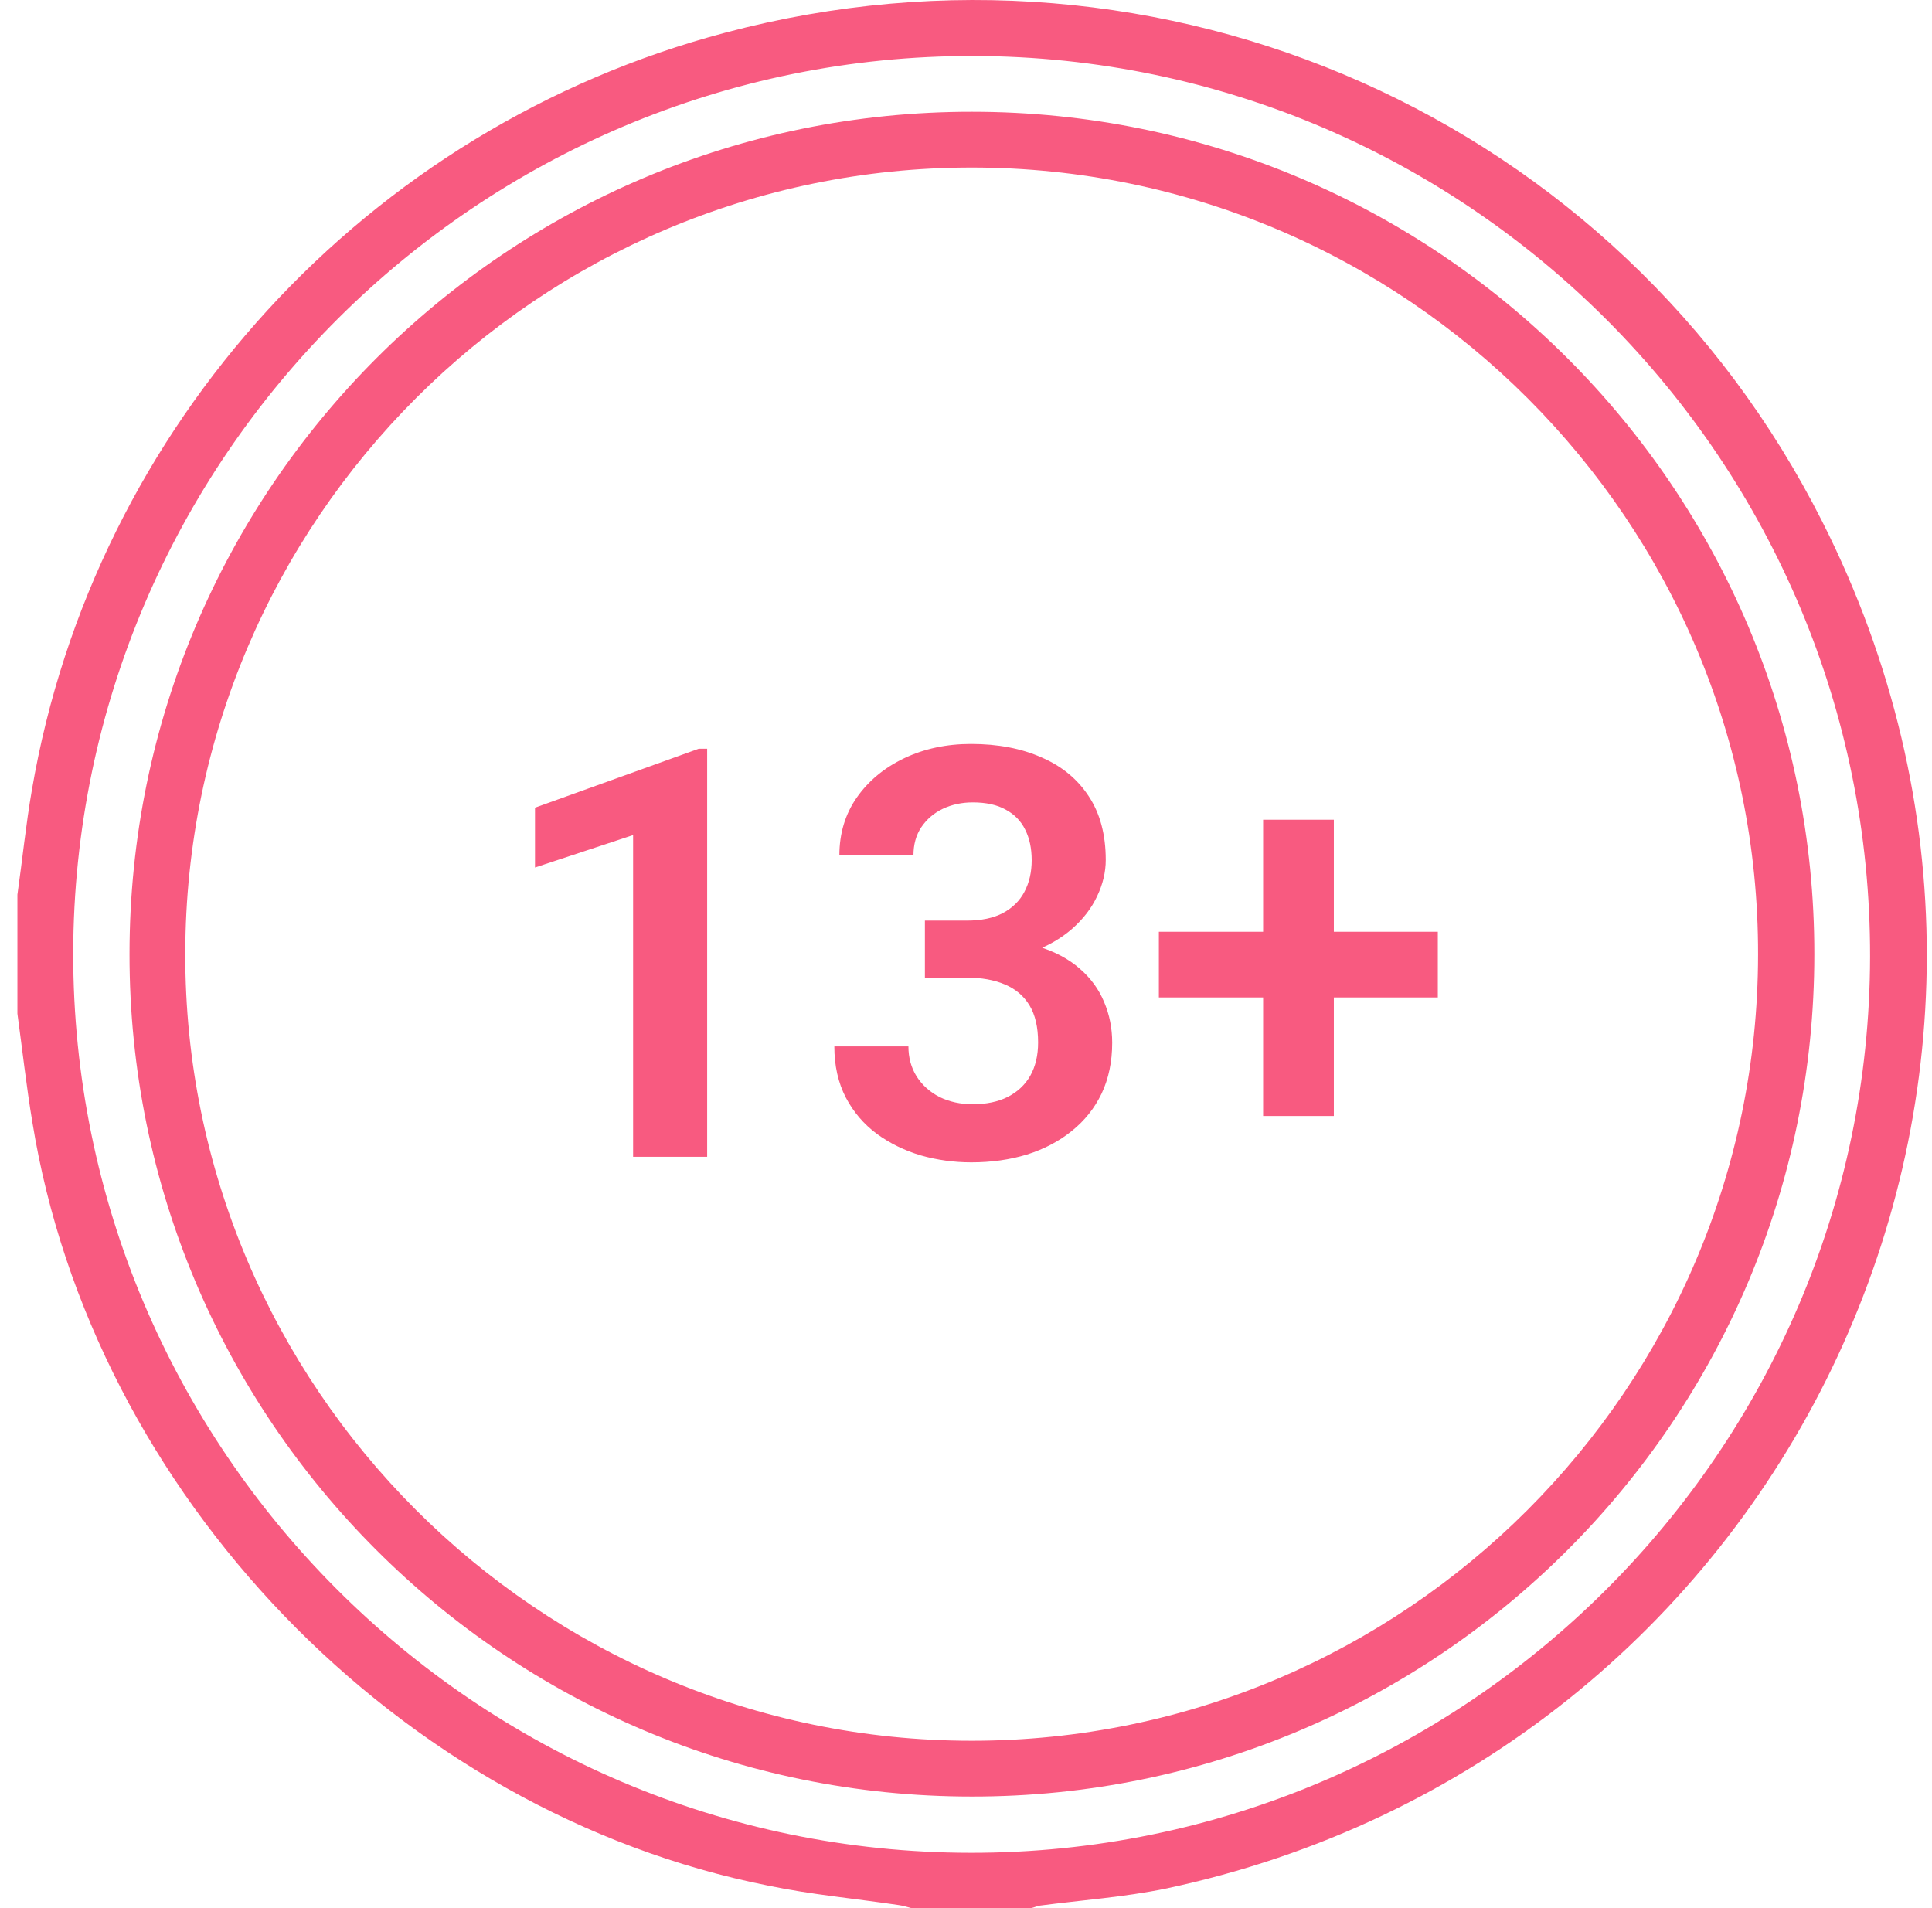
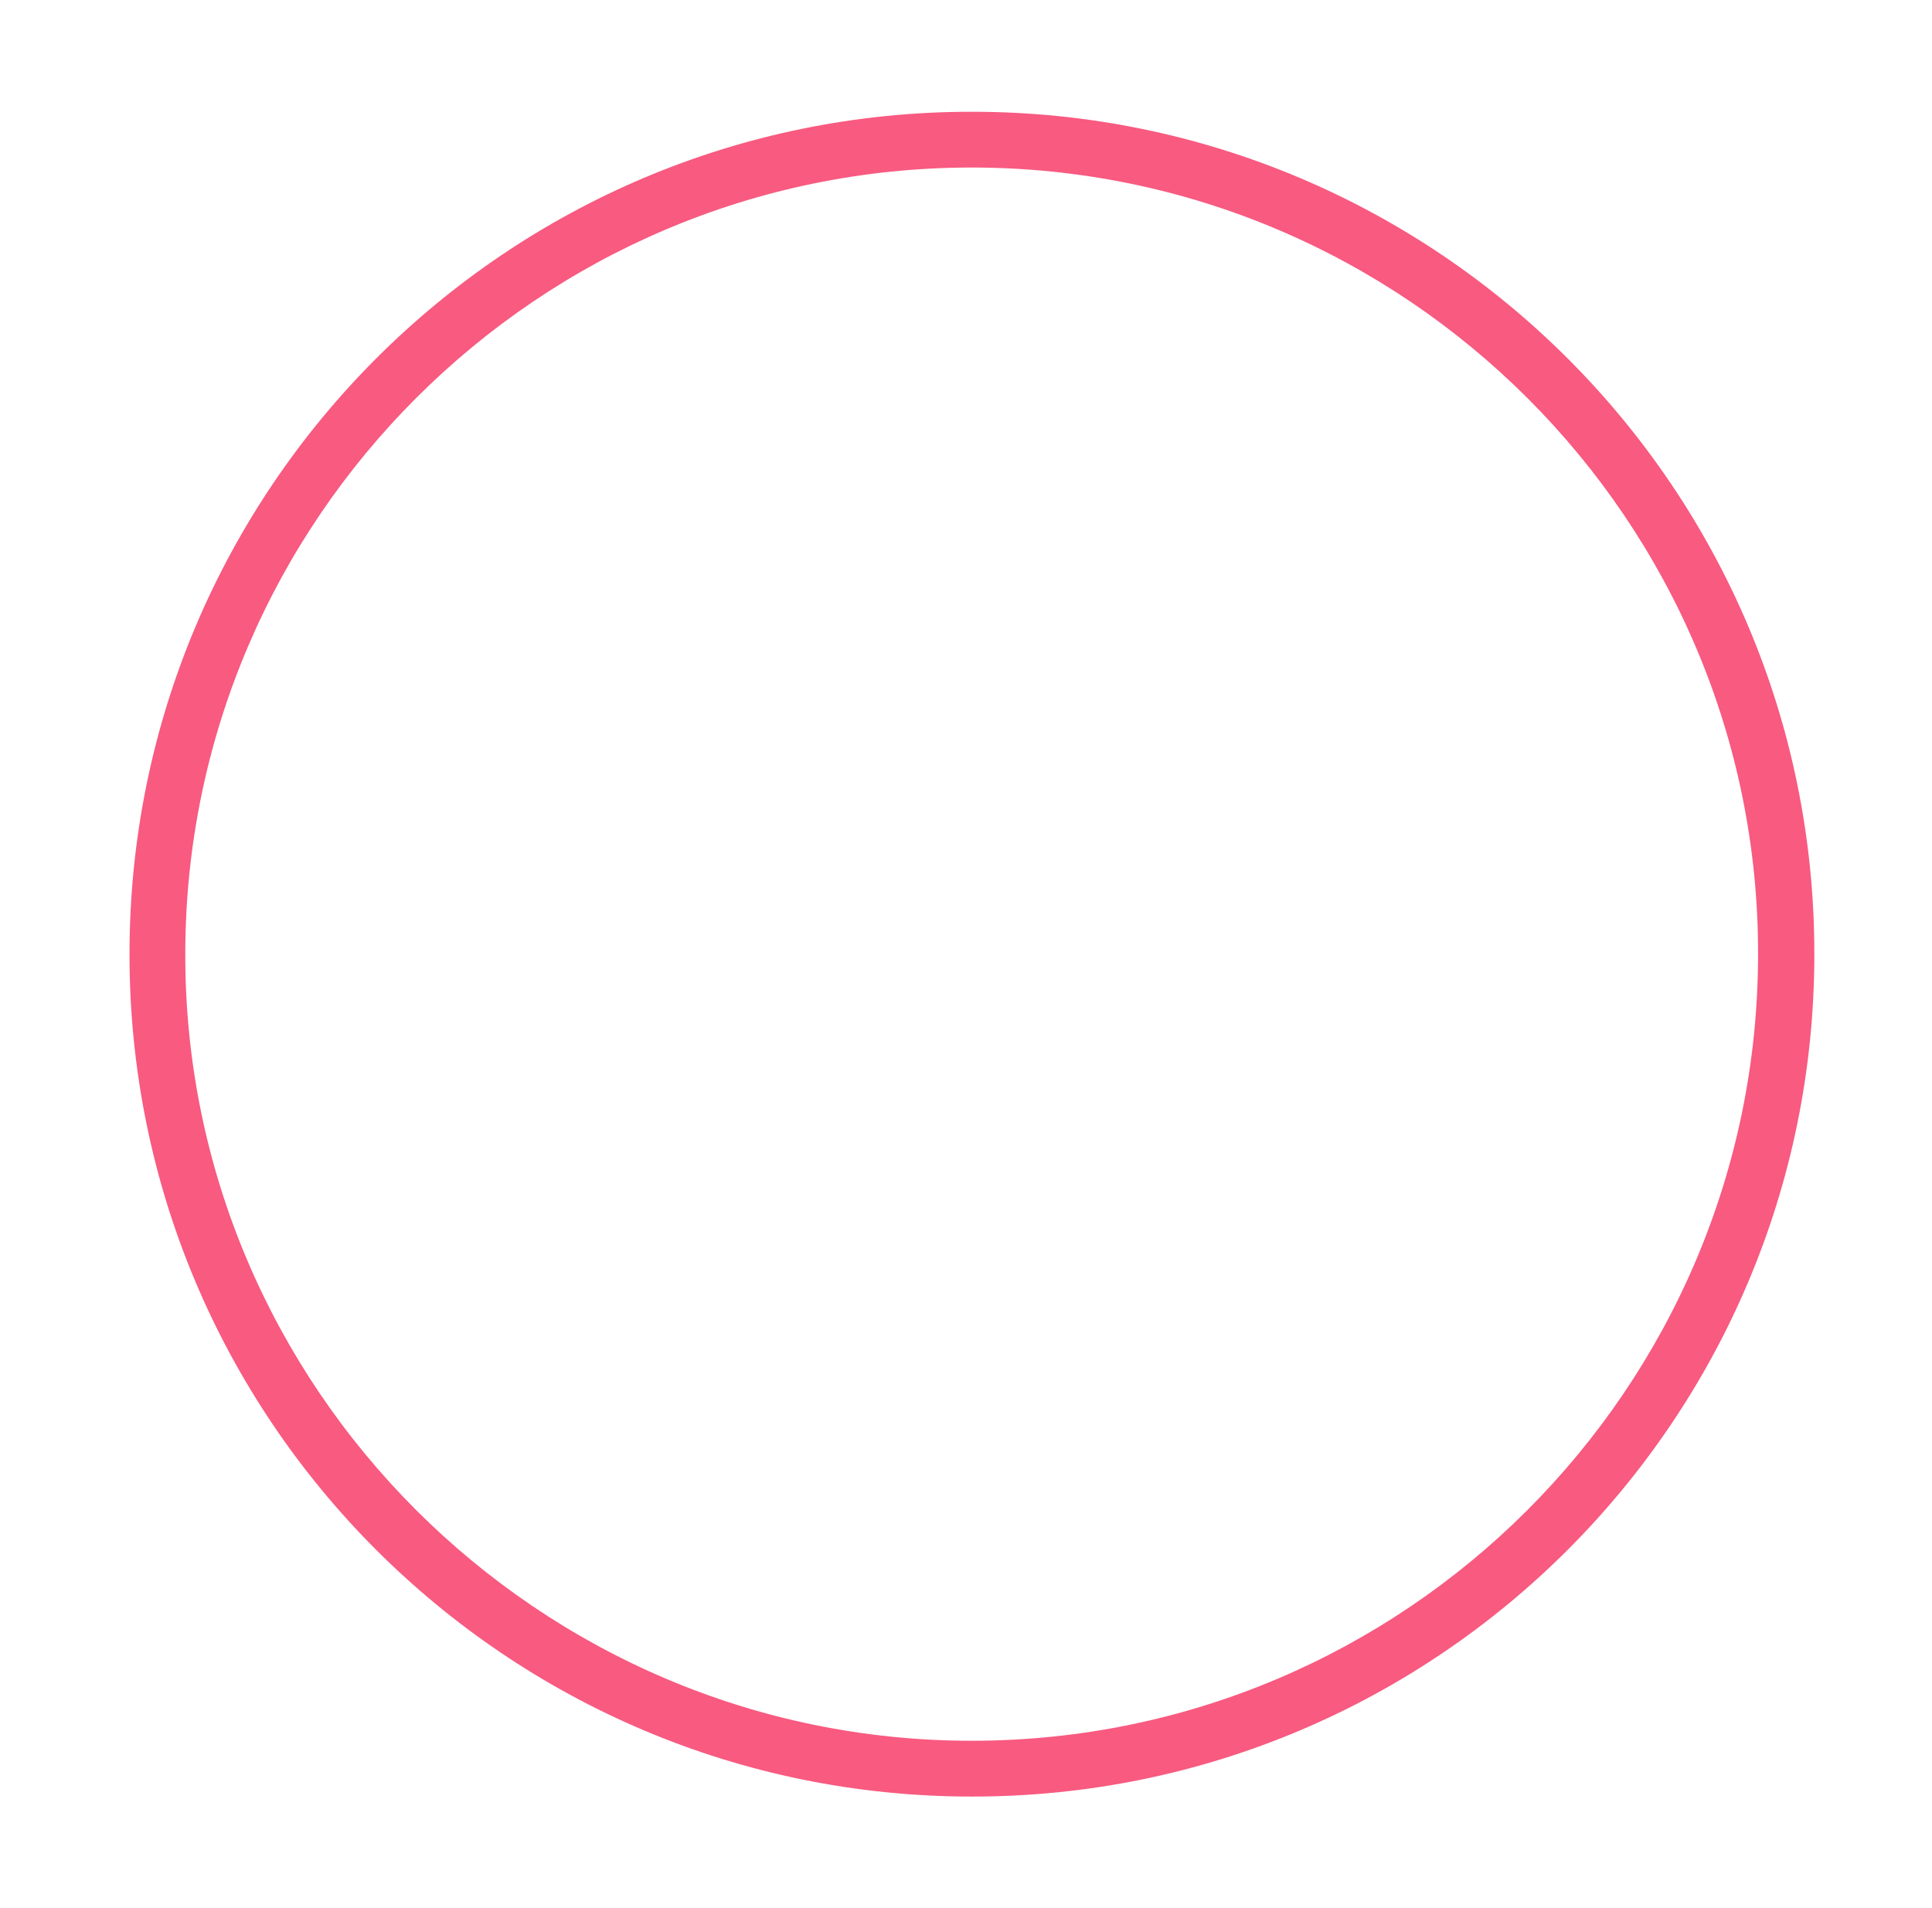
<svg xmlns="http://www.w3.org/2000/svg" width="81" height="80" viewBox="0 0 81 80" fill="none">
-   <path d="M0.73 37.509C0.939 36.047 1.085 34.565 1.336 33.124C3.946 17.84 15.388 5.333 30.422 1.366C48.755 -3.499 67.86 4.936 76.4 21.87C88.385 45.59 74.667 73.715 48.859 79.186C47.126 79.541 45.351 79.666 43.597 79.896C43.472 79.916 43.347 79.979 43.221 80C41.551 80 39.881 80 38.21 80C38.043 79.958 37.855 79.896 37.688 79.875C35.872 79.603 34.013 79.436 32.218 79.06C16.725 75.991 3.883 62.649 1.357 47.051C1.106 45.548 0.939 44.024 0.73 42.499C0.73 40.85 0.73 39.179 0.73 37.509ZM3.069 39.952C3.048 60.728 19.94 77.661 40.695 77.682C61.429 77.703 78.363 60.832 78.404 40.119C78.446 19.343 61.575 2.389 40.82 2.347C20.065 2.305 3.111 19.197 3.069 39.952Z" fill="#F85A80" />
  <path d="M40.738 75.323C21.236 75.323 5.409 59.496 5.43 39.994C5.43 20.492 21.257 4.665 40.759 4.686C60.261 4.686 76.088 20.513 76.067 40.015C76.067 59.517 60.24 75.344 40.738 75.323ZM40.738 72.984C58.904 72.984 73.687 58.201 73.708 40.036C73.749 21.849 58.925 7.024 40.738 7.024C22.572 7.024 7.789 21.807 7.768 39.973C7.727 58.139 22.572 72.984 40.738 72.984Z" fill="#F85A80" />
-   <path d="M29.648 31.391V48.5H26.543V35.012L22.43 36.371V33.863L29.297 31.391H29.648ZM38.777 38.598H40.523C41.141 38.598 41.648 38.492 42.047 38.281C42.453 38.062 42.754 37.766 42.949 37.391C43.152 37.008 43.254 36.566 43.254 36.066C43.254 35.574 43.164 35.148 42.984 34.789C42.805 34.422 42.531 34.141 42.164 33.945C41.805 33.742 41.344 33.641 40.781 33.641C40.328 33.641 39.91 33.73 39.527 33.91C39.152 34.09 38.852 34.348 38.625 34.684C38.406 35.012 38.297 35.406 38.297 35.867H35.191C35.191 34.945 35.434 34.137 35.918 33.441C36.41 32.738 37.074 32.188 37.91 31.789C38.746 31.391 39.68 31.191 40.711 31.191C41.836 31.191 42.82 31.379 43.664 31.754C44.516 32.121 45.176 32.664 45.645 33.383C46.121 34.102 46.359 34.992 46.359 36.055C46.359 36.562 46.238 37.07 45.996 37.578C45.762 38.078 45.414 38.531 44.953 38.938C44.5 39.336 43.941 39.66 43.277 39.91C42.621 40.152 41.867 40.273 41.016 40.273H38.777V38.598ZM38.777 40.988V39.336H41.016C41.977 39.336 42.809 39.449 43.512 39.676C44.223 39.895 44.809 40.207 45.27 40.613C45.73 41.012 46.07 41.477 46.289 42.008C46.516 42.539 46.629 43.109 46.629 43.719C46.629 44.516 46.48 45.227 46.184 45.852C45.887 46.469 45.469 46.992 44.93 47.422C44.398 47.852 43.773 48.18 43.055 48.406C42.336 48.625 41.559 48.734 40.723 48.734C39.996 48.734 39.289 48.637 38.602 48.441C37.922 48.238 37.309 47.938 36.762 47.539C36.215 47.133 35.781 46.625 35.461 46.016C35.141 45.398 34.98 44.684 34.98 43.871H38.086C38.086 44.34 38.199 44.758 38.426 45.125C38.66 45.492 38.98 45.781 39.387 45.992C39.801 46.195 40.266 46.297 40.781 46.297C41.352 46.297 41.84 46.195 42.246 45.992C42.66 45.781 42.977 45.484 43.195 45.102C43.414 44.711 43.523 44.246 43.523 43.707C43.523 43.066 43.402 42.547 43.16 42.148C42.918 41.75 42.57 41.457 42.117 41.27C41.672 41.082 41.141 40.988 40.523 40.988H38.777ZM60.281 39.066V41.82H48.586V39.066H60.281ZM55.922 34.367V46.789H52.957V34.367H55.922Z" fill="#F85A80" />
</svg>